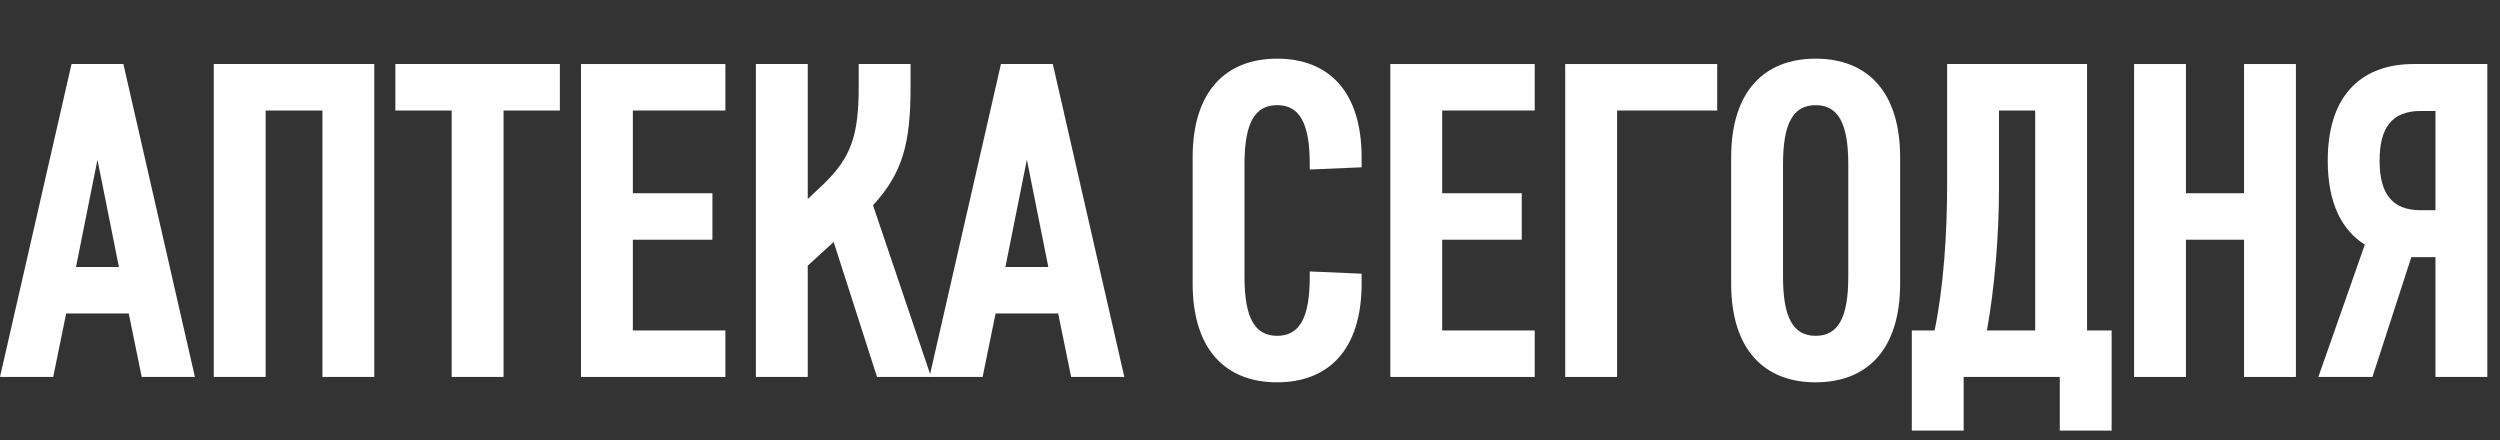
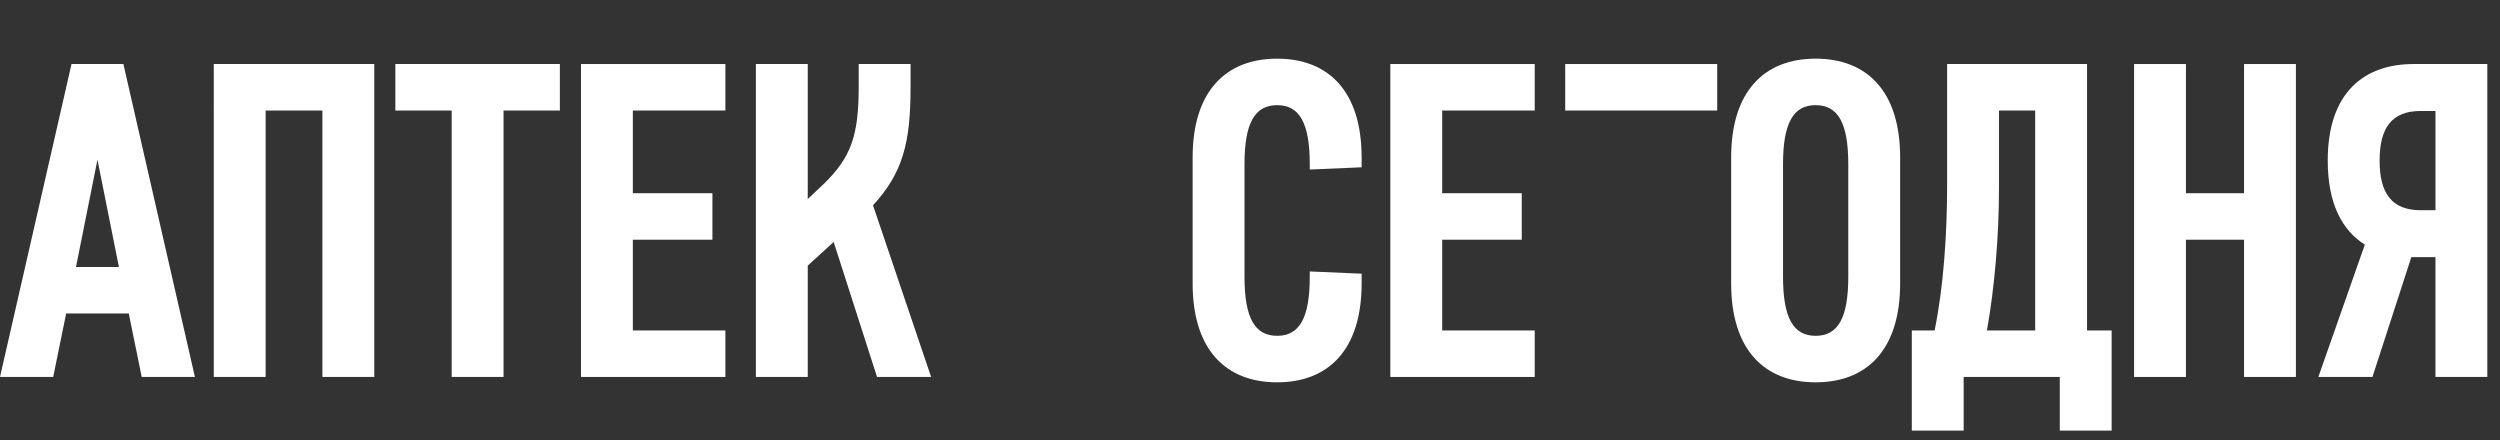
<svg xmlns="http://www.w3.org/2000/svg" id="_0" data-name="0" viewBox="0 0 394.956 69.59">
  <rect x="0" y="0" width="394.956" height="69.59" fill="#333333" stroke="none" />
  <defs>
    <style> .cls-1 { fill: #fff; stroke-width: 0px; } </style>
  </defs>
  <path class="cls-1" d="M20.339,49.524h-9.887l-2.048,10.028H0L11.3,10.116h8.192l11.3,49.436h-8.404l-2.048-10.028ZM12.006,42.179h6.78l-3.39-16.95-3.39,16.95Z" />
  <path class="cls-1" d="M50.935,17.461h-8.969v42.091h-8.192V10.116h25.354v49.436h-8.192V17.461Z" />
  <path class="cls-1" d="M62.461,10.116h25.989v7.345h-8.899v42.091h-8.192V17.461h-8.899v-7.345Z" />
  <path class="cls-1" d="M91.786,10.116h22.811v7.345h-14.619v13.065h12.571v7.345h-12.571v14.336h14.619v7.345h-22.811V10.116Z" />
  <path class="cls-1" d="M143.851,13.788c0,8.757-1.201,13.489-5.932,18.645l9.181,27.119h-8.545l-6.85-21.328-4.096,3.743v17.585h-8.192V10.116h8.192v21.328l2.472-2.331c4.379-4.238,5.579-7.698,5.579-15.396v-3.602h8.192v3.672Z" />
-   <path class="cls-1" d="M167.172,49.524h-9.887l-2.048,10.028h-8.404l11.3-49.436h8.192l11.3,49.436h-8.404l-2.048-10.028ZM158.838,42.179h6.78l-3.39-16.95-3.39,16.95Z" />
  <path class="cls-1" d="M206.919,43.732v-.847l8.193.353v1.554c0,10.523-5.297,15.608-13.348,15.608-8.051,0-13.348-5.085-13.348-15.608v-19.916c0-10.523,5.297-15.608,13.348-15.608,8.051,0,13.348,5.085,13.348,15.608v1.554l-8.193.353v-.848c0-6.497-1.624-9.322-5.155-9.322s-5.155,2.825-5.155,9.322v17.797c0,6.497,1.624,9.322,5.155,9.322s5.155-2.825,5.155-9.322Z" />
  <path class="cls-1" d="M219.647,10.116h22.811v7.345h-14.619v13.065h12.571v7.345h-12.571v14.336h14.619v7.345h-22.811V10.116Z" />
-   <path class="cls-1" d="M247.276,10.116h24.012v7.345h-15.82v42.091h-8.192V10.116Z" />
+   <path class="cls-1" d="M247.276,10.116h24.012v7.345h-15.82h-8.192V10.116Z" />
  <path class="cls-1" d="M300.188,44.792c0,10.523-5.296,15.608-13.347,15.608s-13.348-5.085-13.348-15.608v-19.916c0-10.523,5.297-15.608,13.348-15.608s13.347,5.085,13.347,15.608v19.916ZM291.996,25.935c0-6.497-1.624-9.322-5.155-9.322s-5.155,2.825-5.155,9.322v17.797c0,6.497,1.624,9.322,5.155,9.322s5.155-2.825,5.155-9.322v-17.797Z" />
  <path class="cls-1" d="M333.601,68.027h-8.192v-8.475h-15.184v8.475h-8.192v-15.82h3.601c1.413-6.85,1.978-15.254,1.978-22.952V10.116h22.105v42.091h3.884v15.82ZM321.525,52.207V17.461h-5.721v12.359c0,7.486-.706,15.749-1.906,22.387h7.627Z" />
  <path class="cls-1" d="M354.521,37.871h-9.181v21.681h-8.192V10.116h8.192v20.41h9.181V10.116h8.192v49.436h-8.192v-21.681Z" />
  <path class="cls-1" d="M384.762,40.625h-3.814l-6.144,18.927h-8.545l7.344-20.904c-3.601-2.26-5.862-6.497-5.862-13.277,0-10.805,5.792-15.255,13.56-15.255h11.653v49.436h-8.193v-18.927ZM382.432,33.21h2.33v-15.678h-2.33c-4.591,0-6.497,2.683-6.497,7.839,0,5.155,1.906,7.839,6.497,7.839Z" />
</svg>